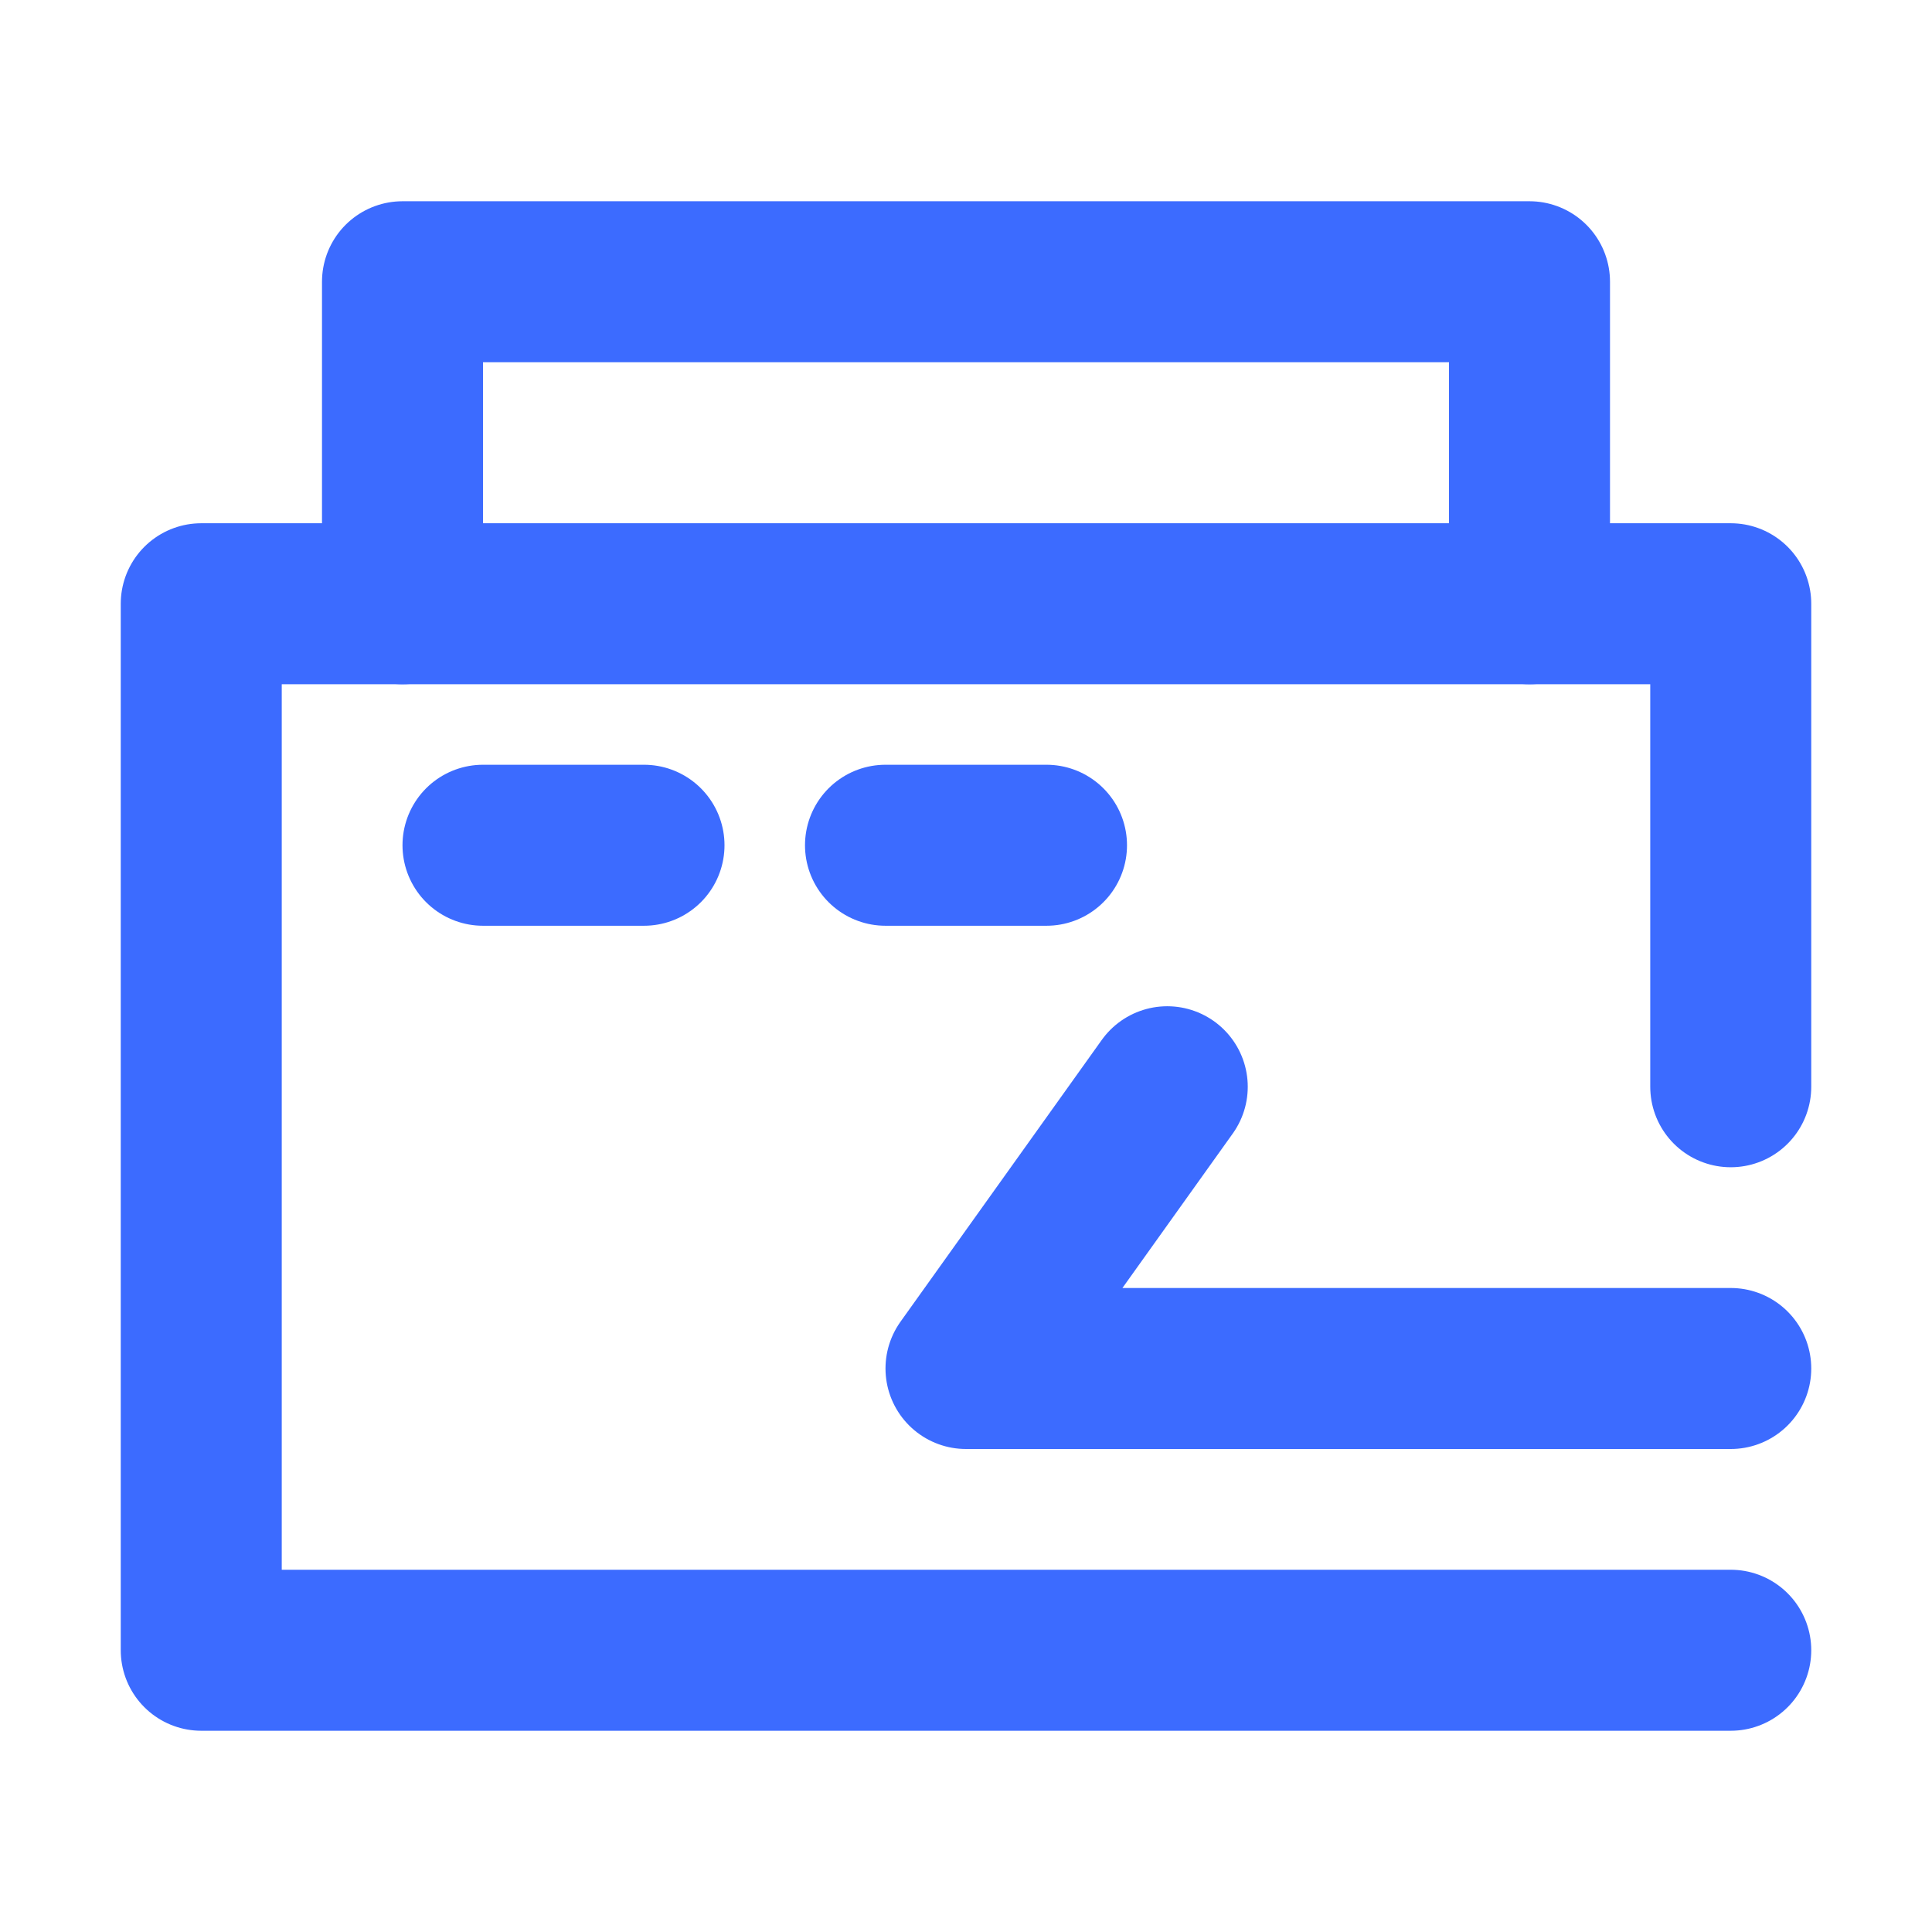
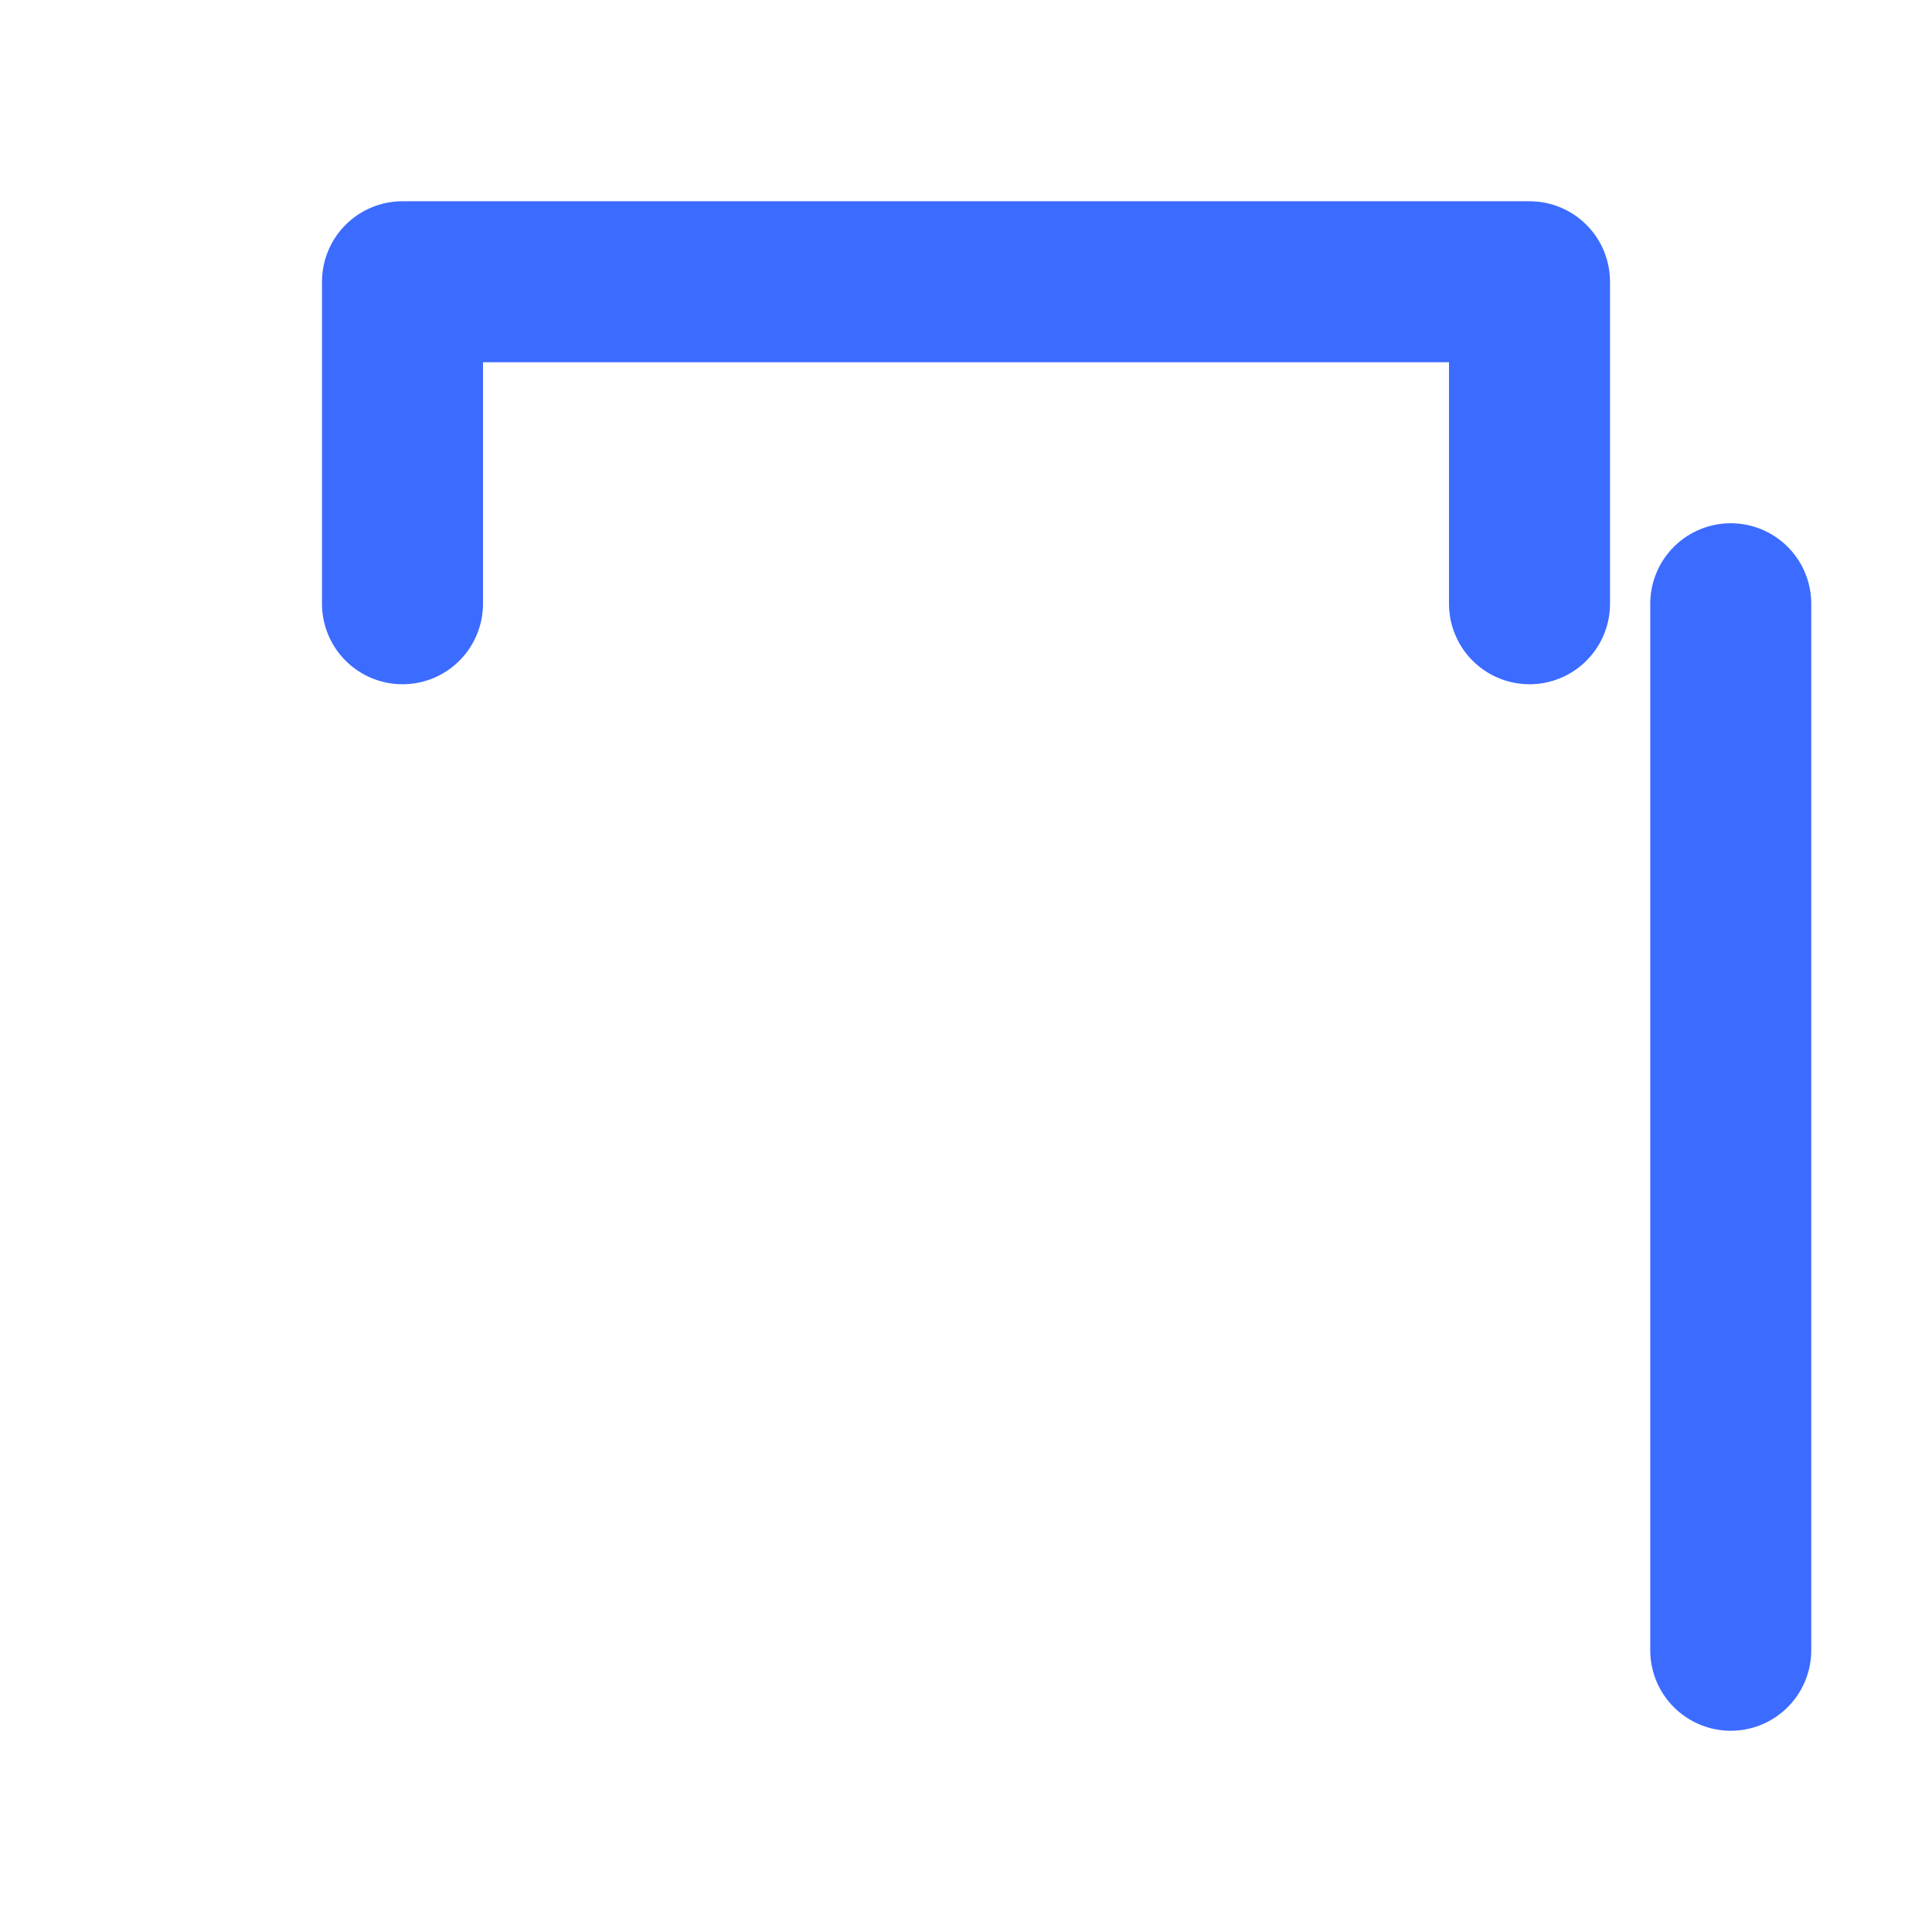
<svg xmlns="http://www.w3.org/2000/svg" width="24" height="24" viewBox="0 0 24 24" fill="none">
  <path d="M19 7.5V3.5H5V7.5" stroke="#3C6BFF" stroke-width="2" stroke-linecap="round" stroke-linejoin="round" />
-   <path d="M21.5 13.5V7.5H2.5V20.5H21.5" stroke="#3C6BFF" stroke-width="2" stroke-linecap="round" stroke-linejoin="round" />
-   <path d="M14.5 13.5L12 17H21.5" stroke="#3C6BFF" stroke-width="2" stroke-linecap="round" stroke-linejoin="round" />
-   <path d="M13 10.5H11" stroke="#3C6BFF" stroke-width="2" stroke-linecap="round" stroke-linejoin="round" />
-   <path d="M8 10.5H6" stroke="#3C6BFF" stroke-width="2" stroke-linecap="round" stroke-linejoin="round" />
+   <path d="M21.5 13.5V7.5V20.5H21.5" stroke="#3C6BFF" stroke-width="2" stroke-linecap="round" stroke-linejoin="round" />
</svg>